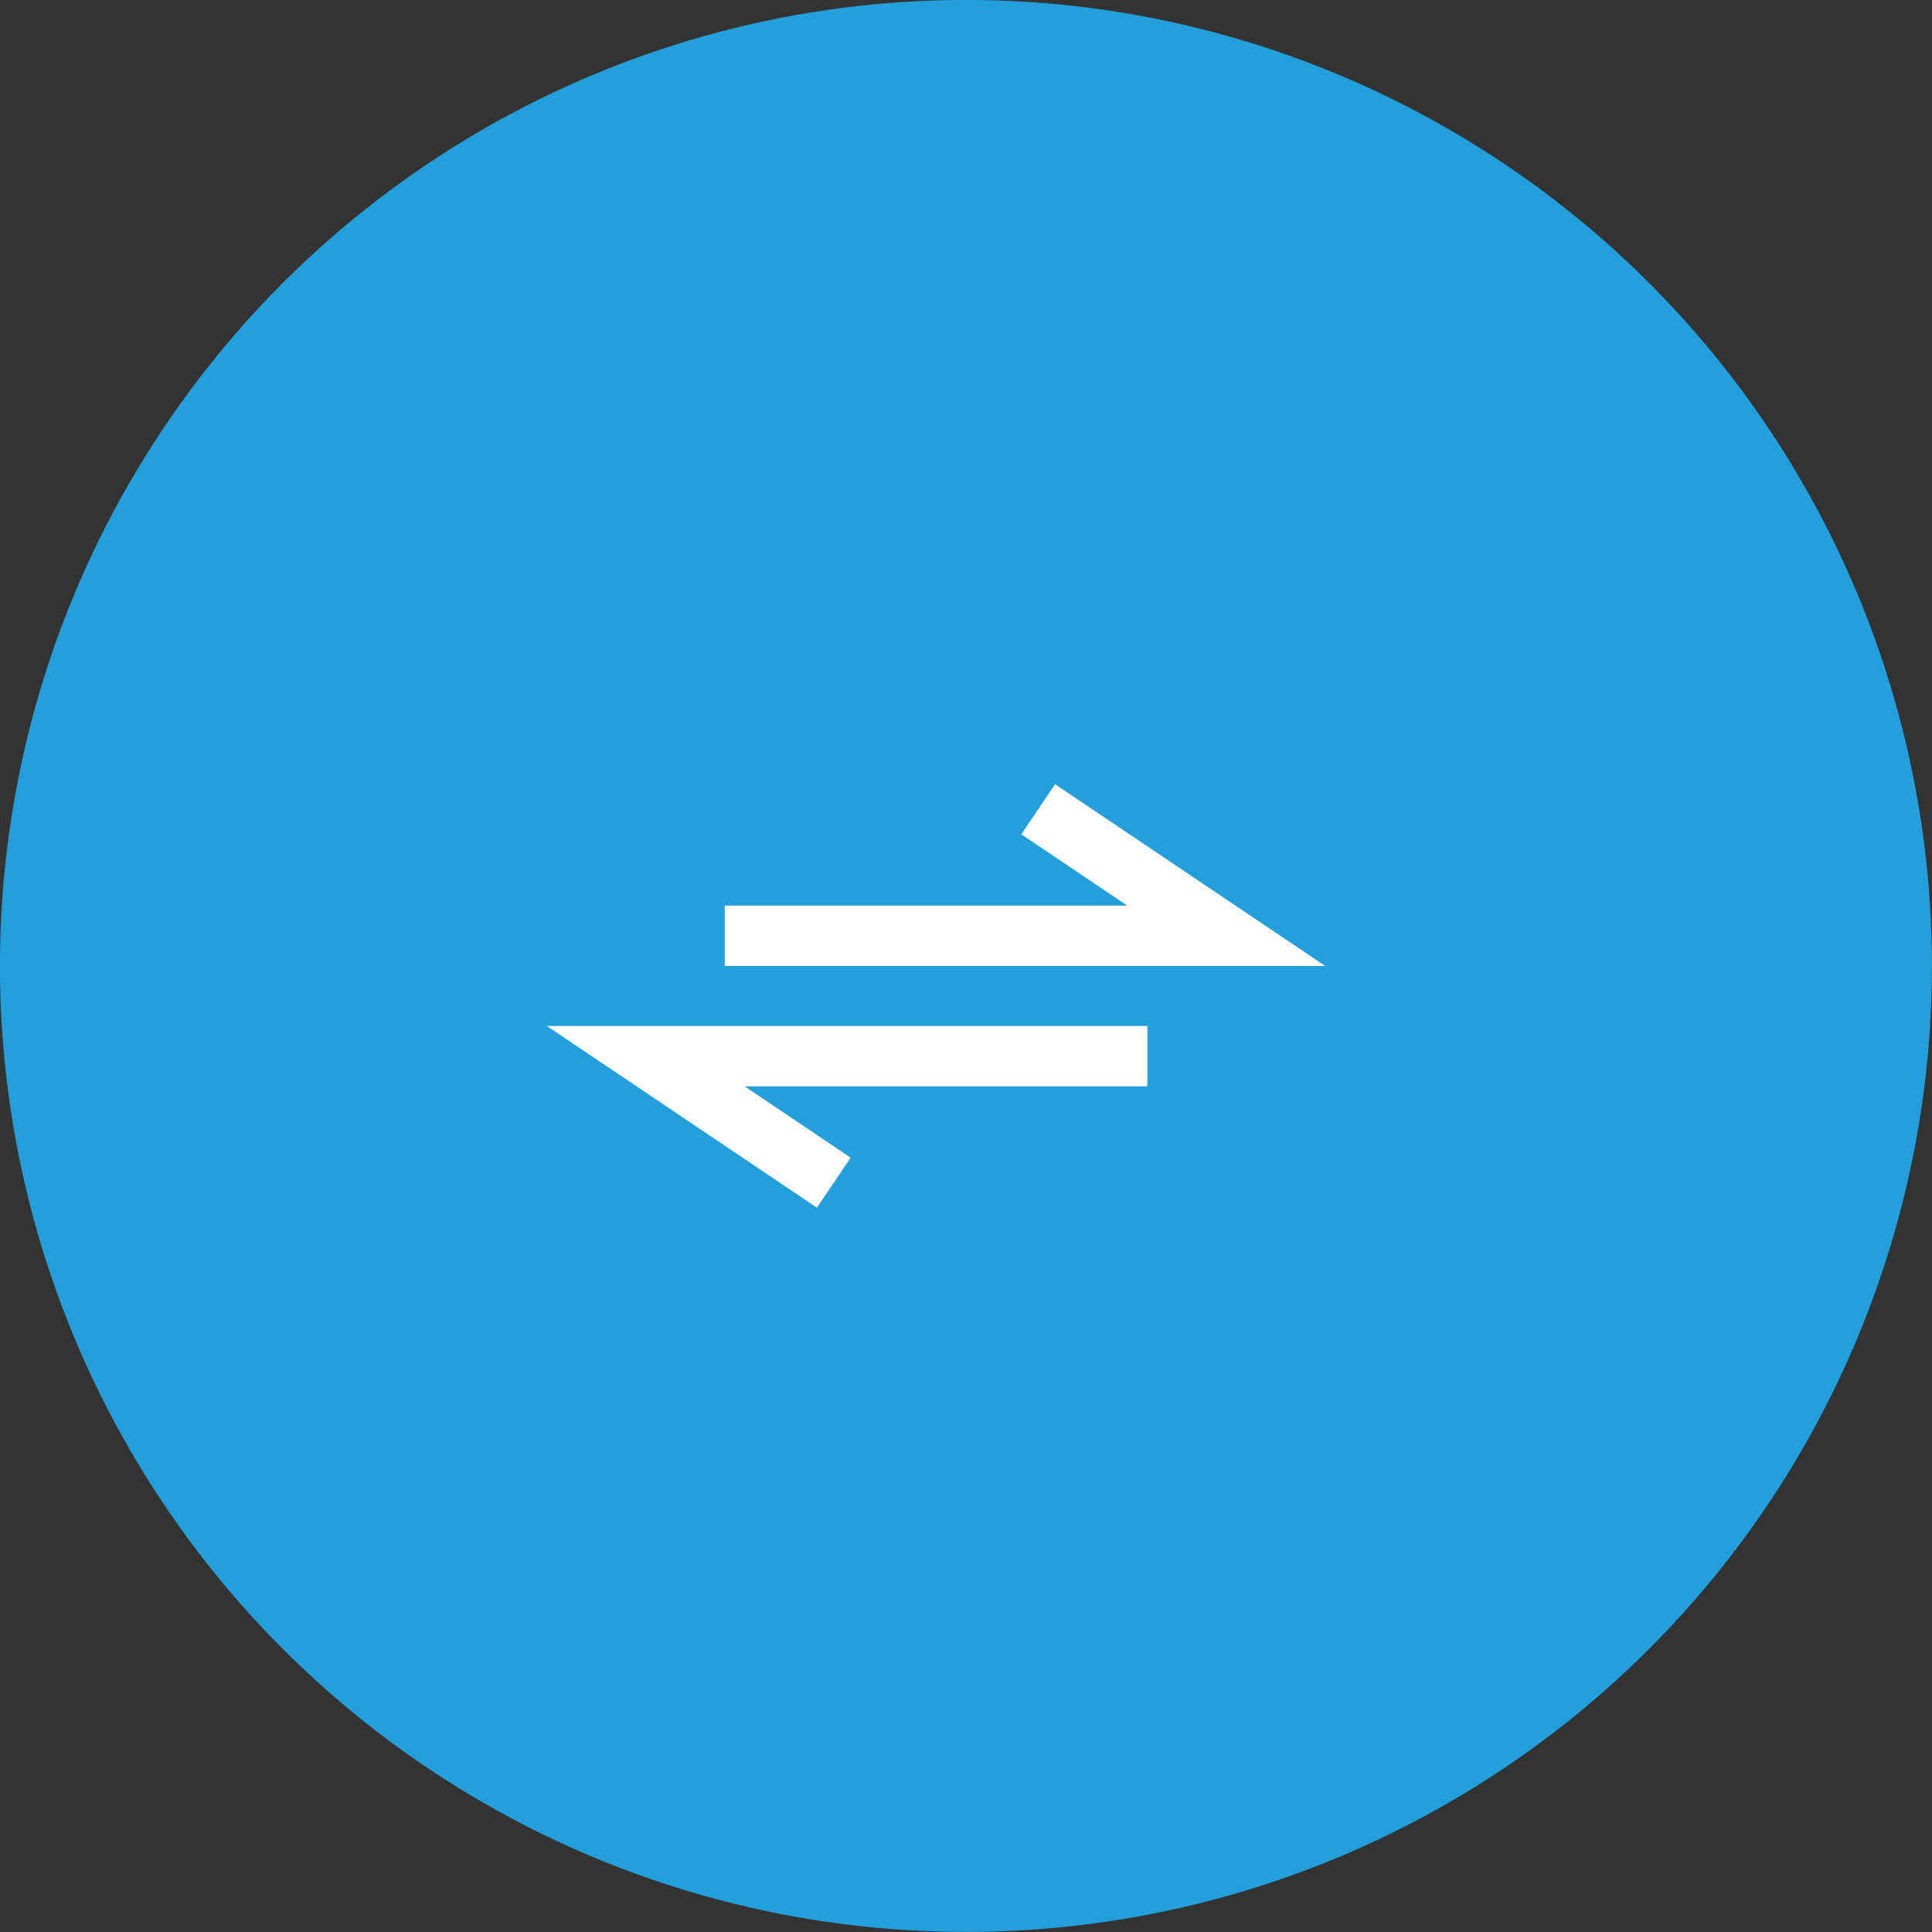
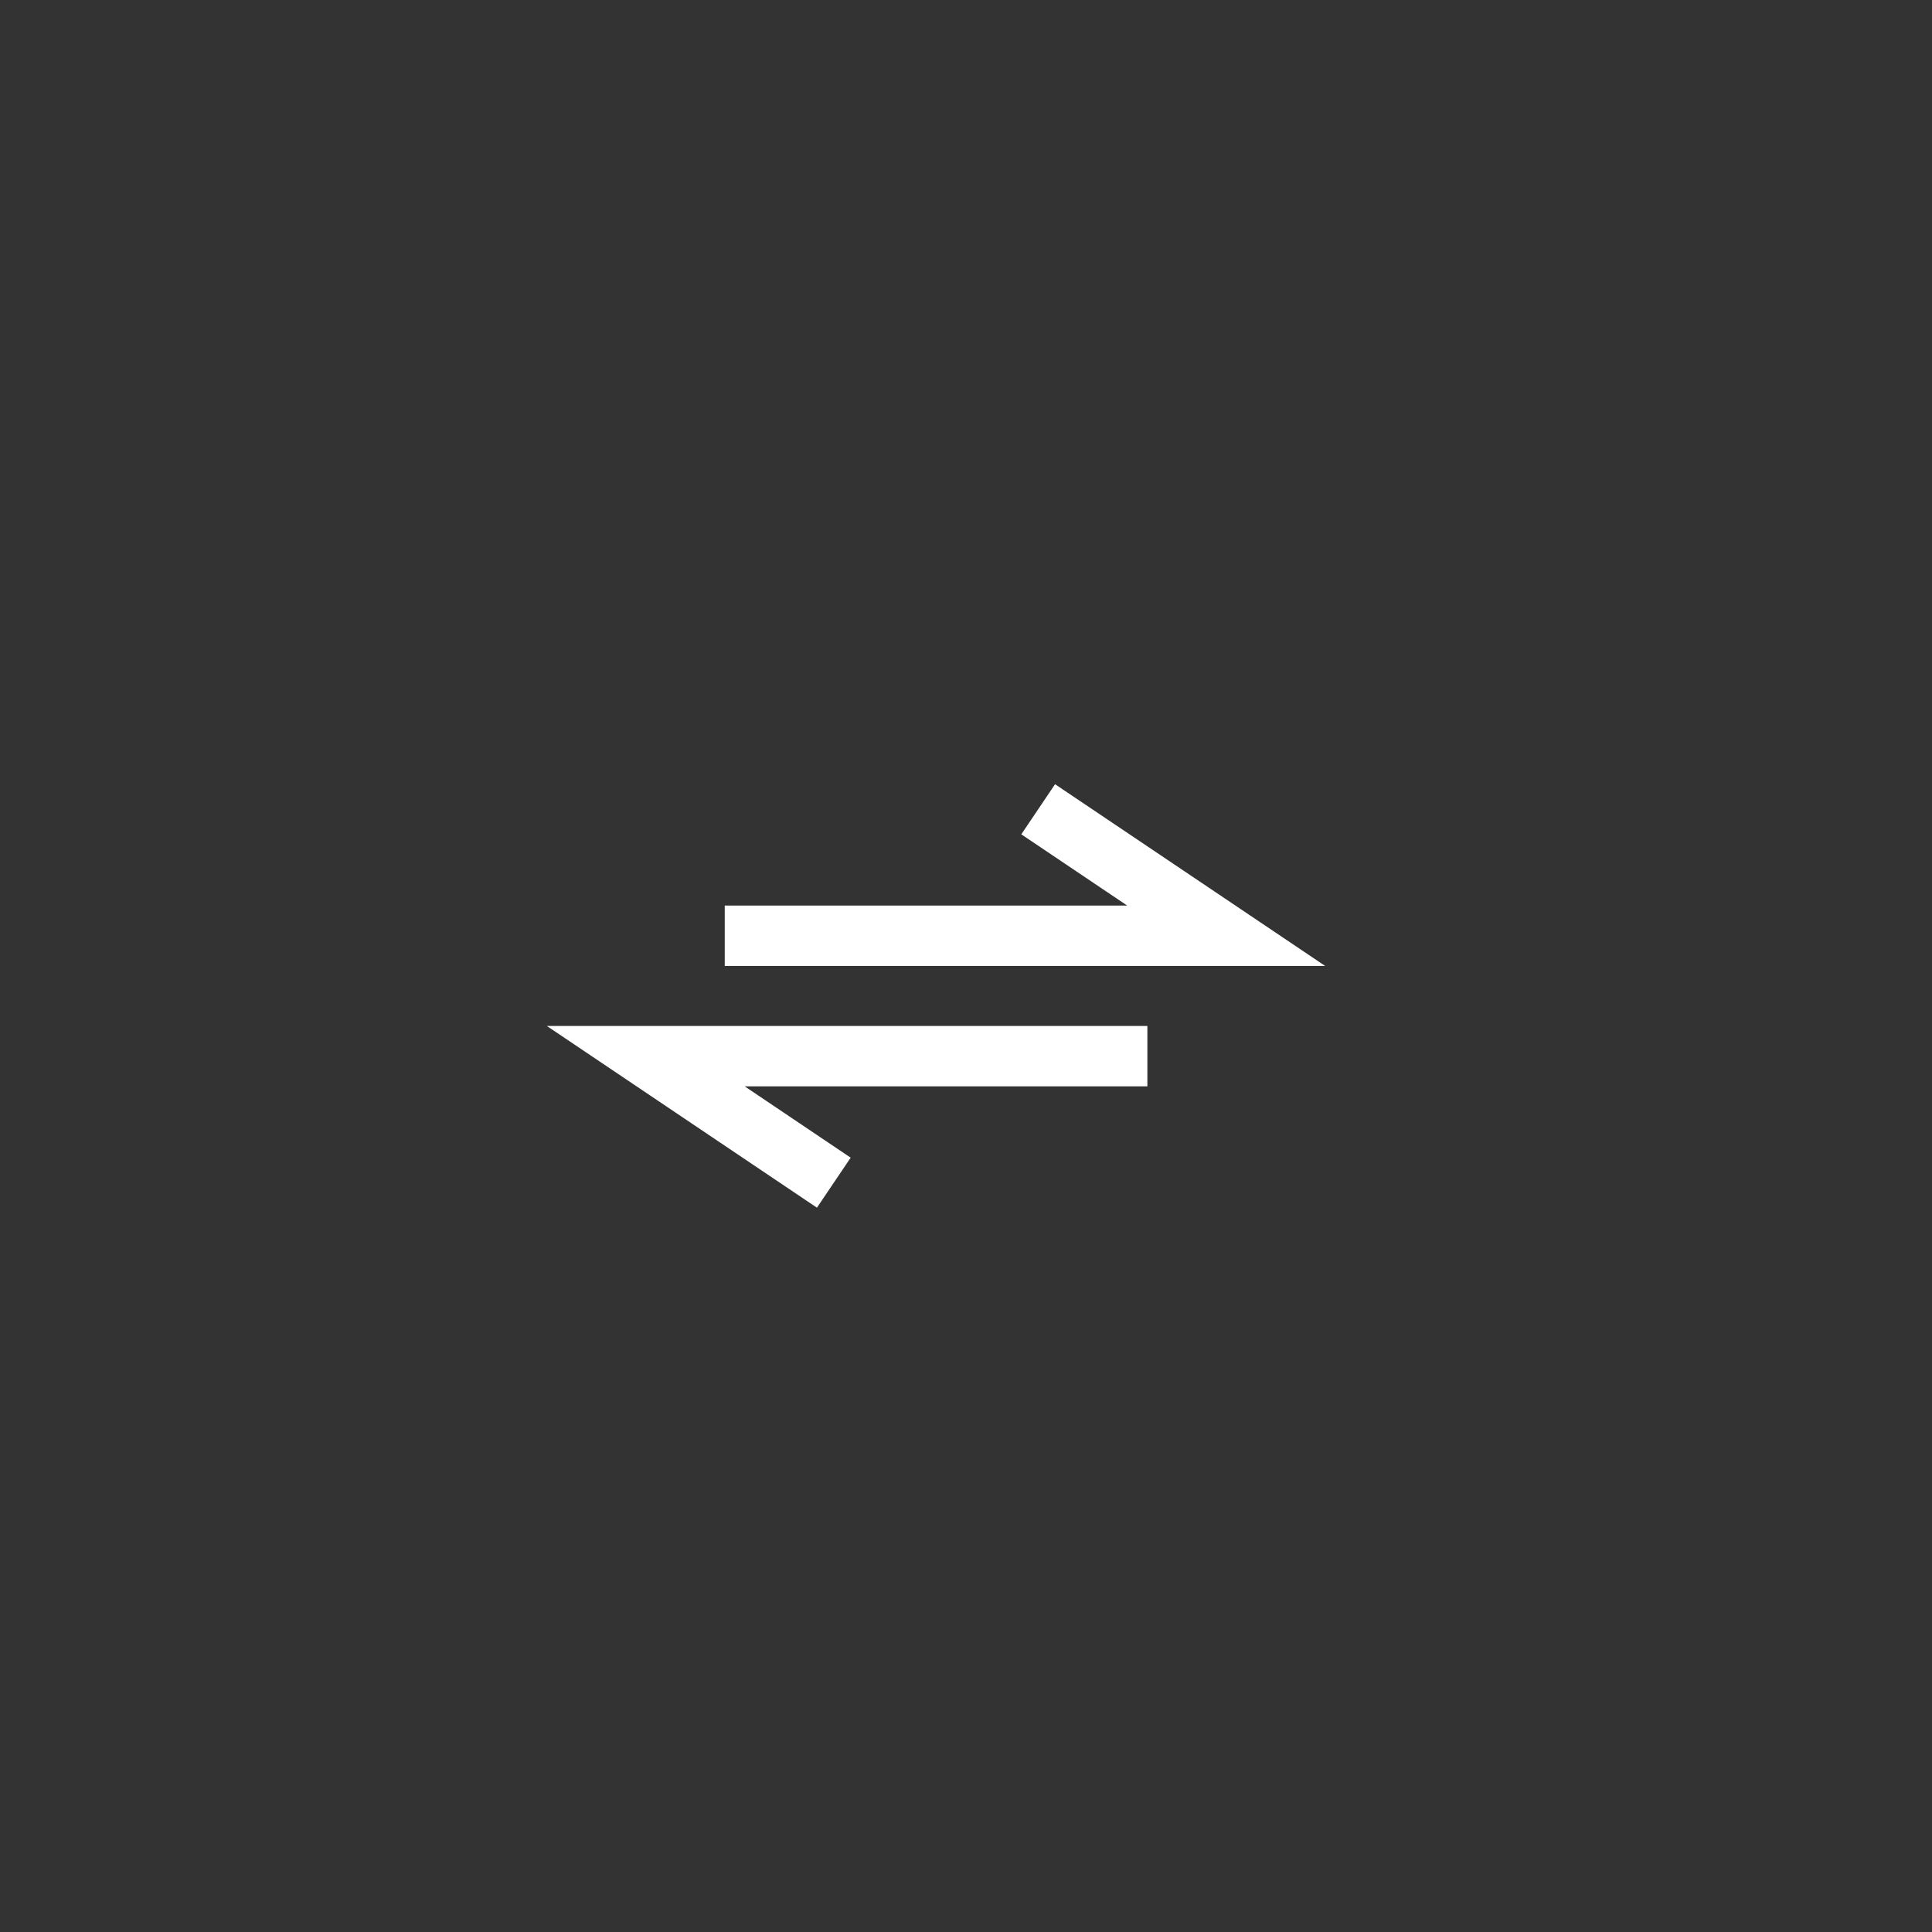
<svg xmlns="http://www.w3.org/2000/svg" width="32" height="32" viewBox="0 0 32 32">
  <rect x="0" y="0" width="32" height="32" fill="#333333" stroke="none" />
  <g fill="#fff" transform="translate(7.99 -1028.363)">
-     <circle cx="8.009" cy="1044.362" r="16" fill="#239fdb" fill-rule="evenodd" />
    <path fill-rule="evenodd" d="m 10.469,3.996 -0.559,0.83 1.754,1.18 -6.666,0 0,1 9.945,0 L 10.469,3.996 Z M 2.051,8 6.525,11.01 7.084,10.182 5.328,9 l 6.67,0 0,-1 -9.947,0 z" color="#000" font-family="sans-serif" font-weight="400" overflow="visible" transform="translate(-.984 1037.356)" white-space="normal" style="line-height:normal;text-indent:0;text-align:start;text-decoration-line:none;text-decoration-style:solid;text-decoration-color:#000;text-transform:none;block-progression:tb;isolation:auto;mix-blend-mode:normal" />
  </g>
</svg>